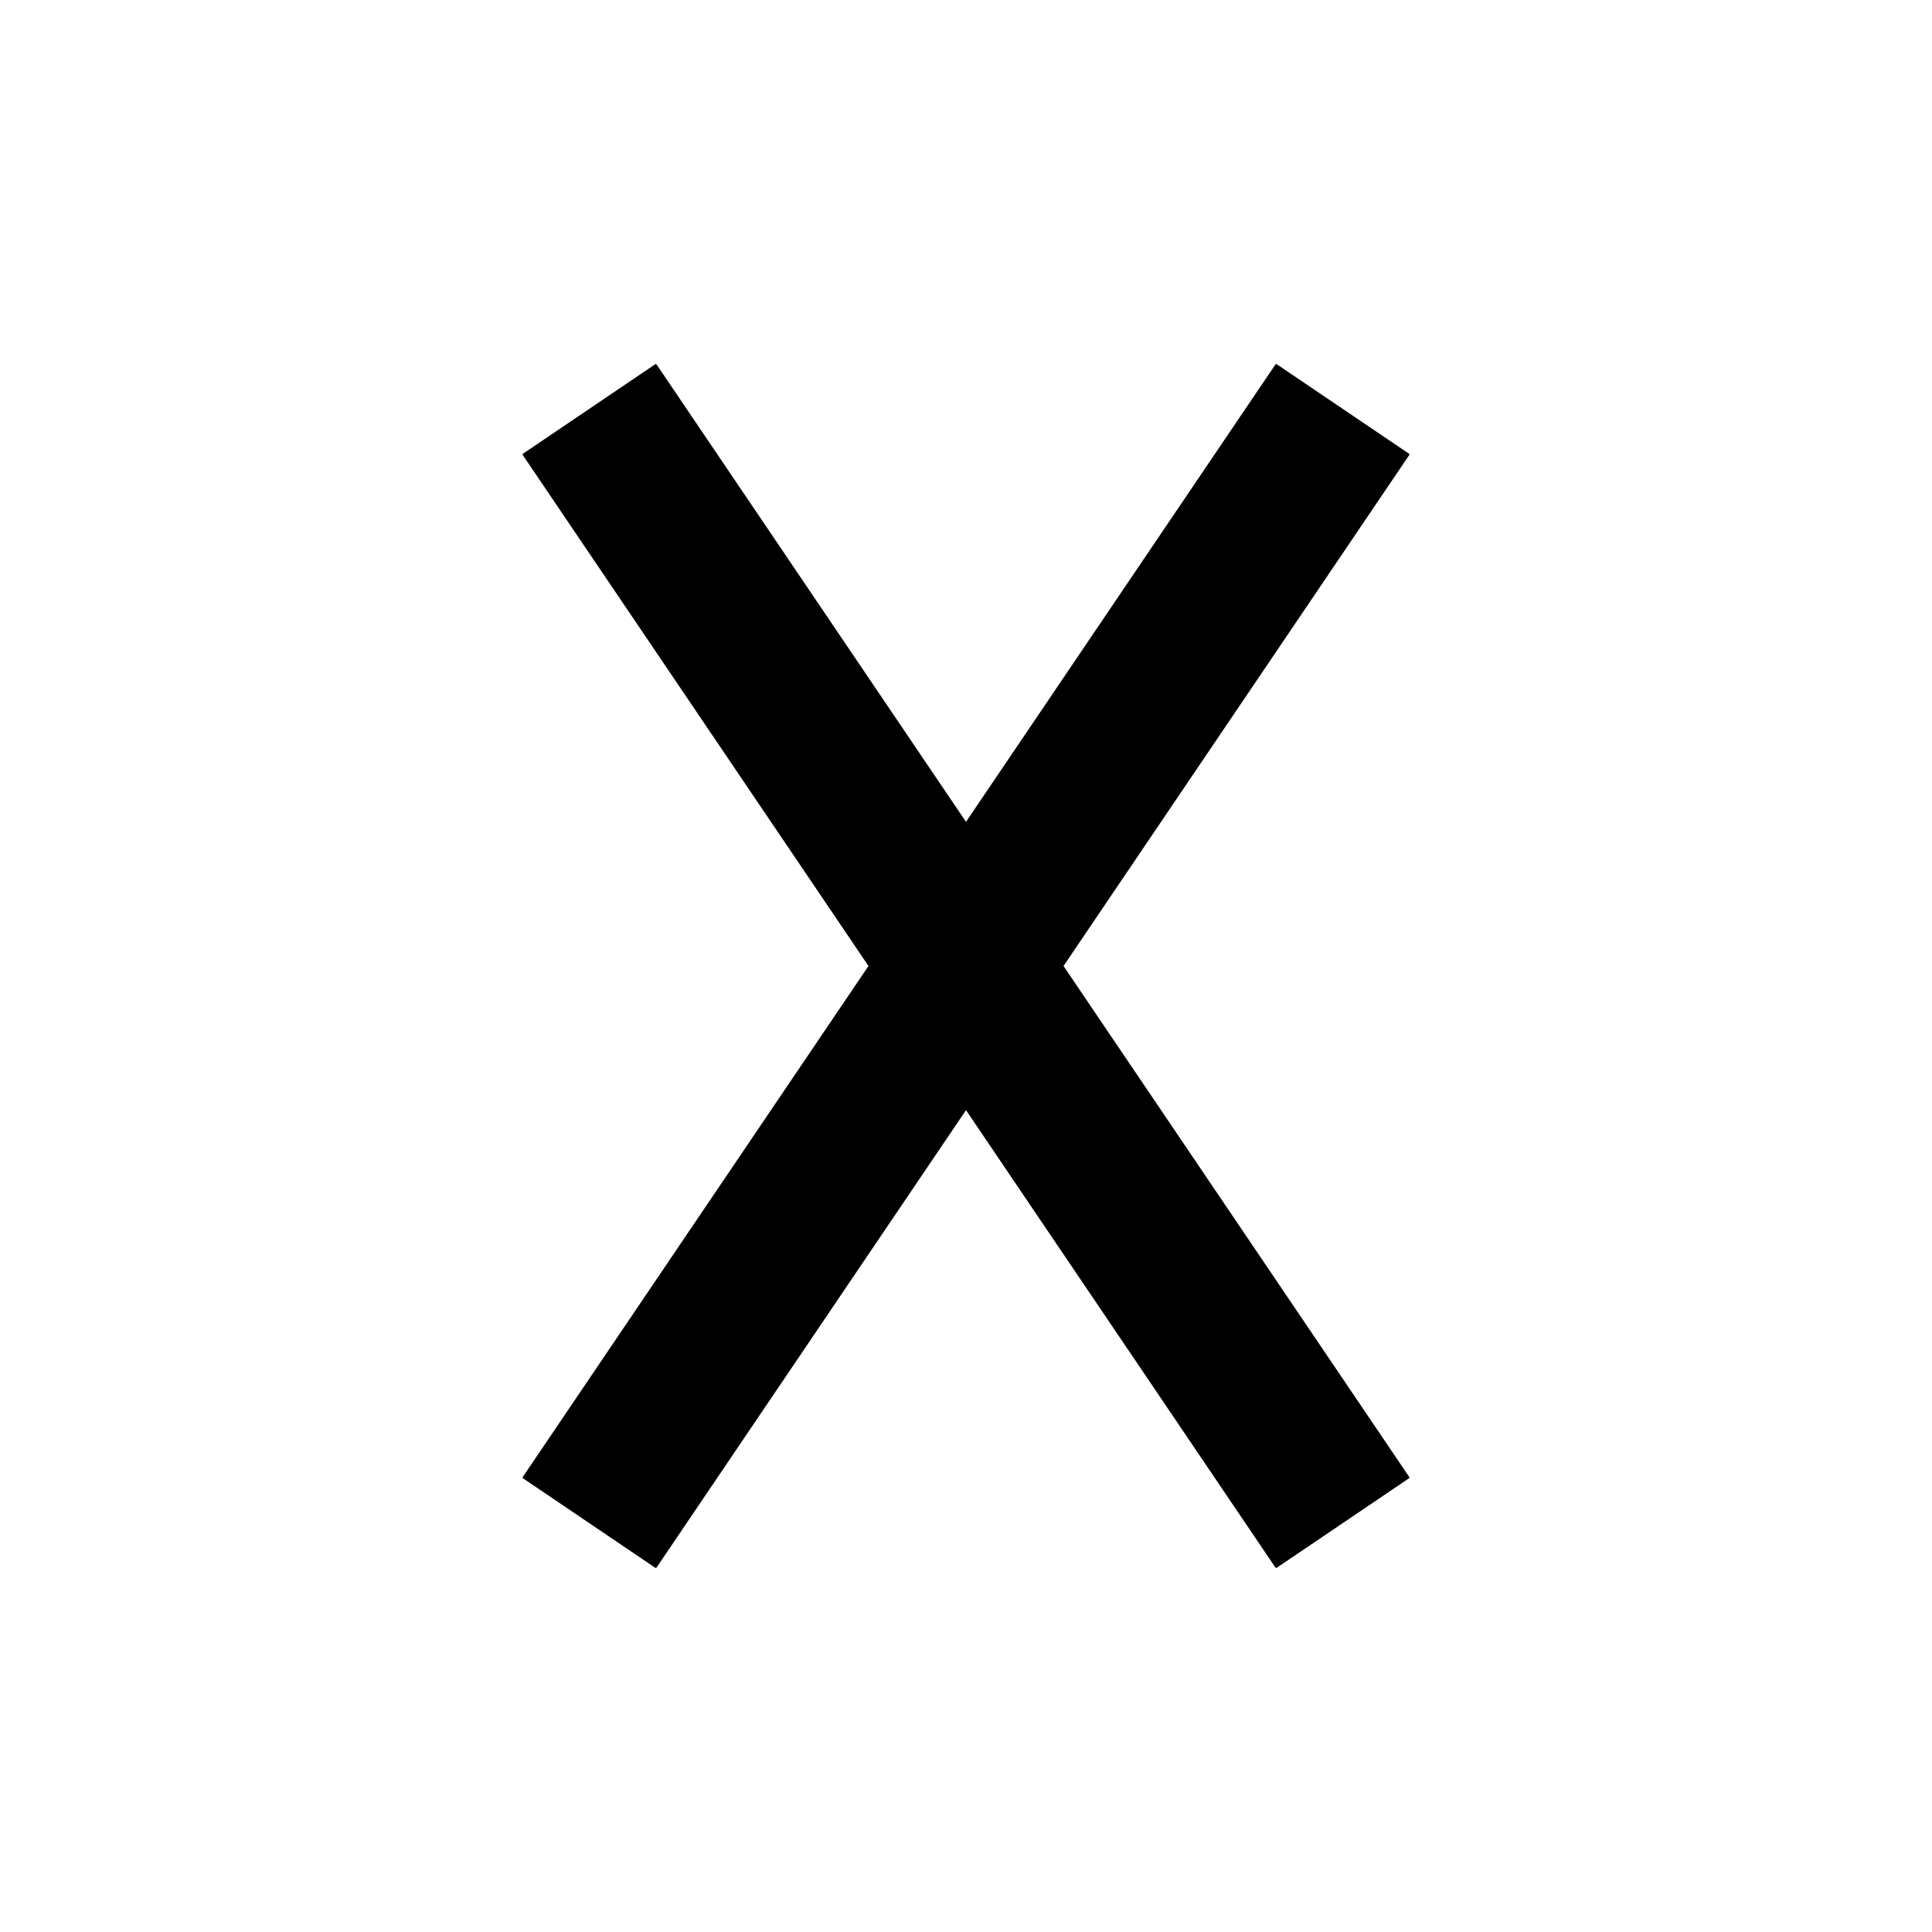
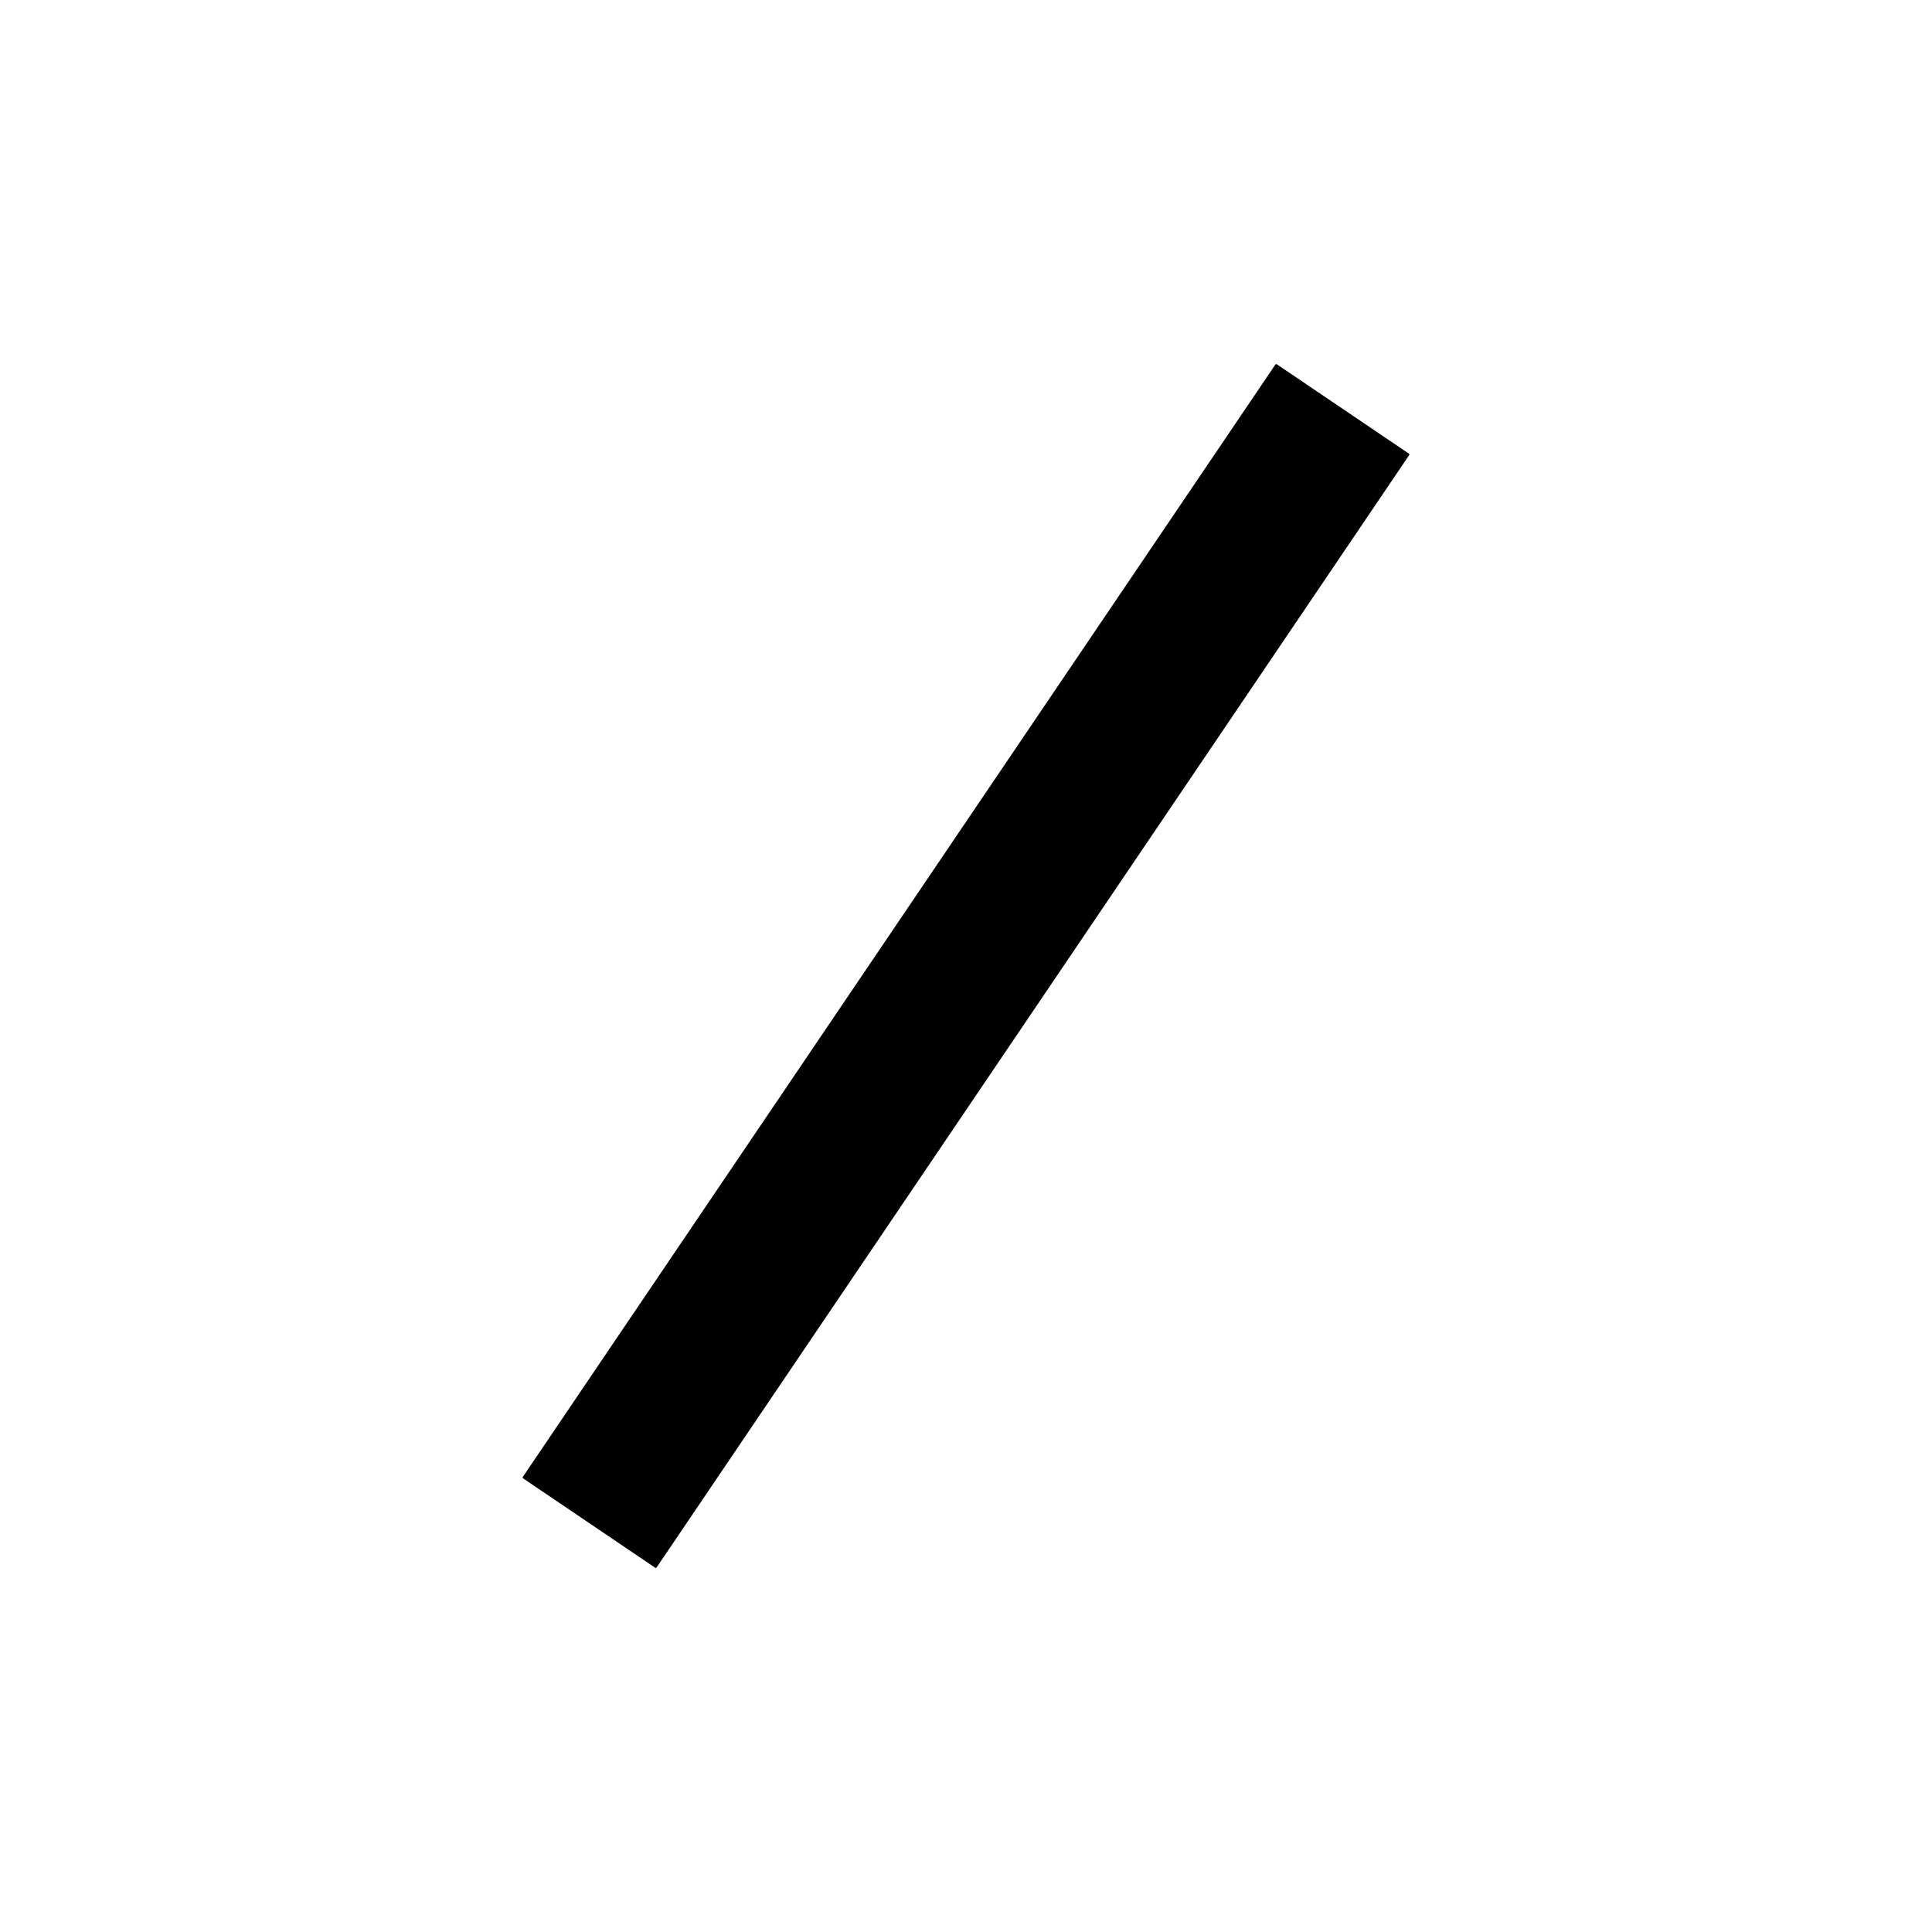
<svg xmlns="http://www.w3.org/2000/svg" width="900" height="900">
  <path d="M 137.20 412.87 L 762.80 412.87 L 762.80 487.13 L 137.20 487.13 Z M 137.20 412.87" transform="rotate(124.08,450.00,450.00)" stroke-width="1.00" stroke="black" stroke-linecap="round" stroke-linejoin="round" fill="black" />
-   <path d="M 137.20 412.87 L 762.80 412.87 L 762.80 487.13 L 137.20 487.13 Z M 137.20 412.87" transform="rotate(55.92,450.00,450.00)" stroke-width="1.00" stroke="black" stroke-linecap="round" stroke-linejoin="round" fill="black" />
</svg>